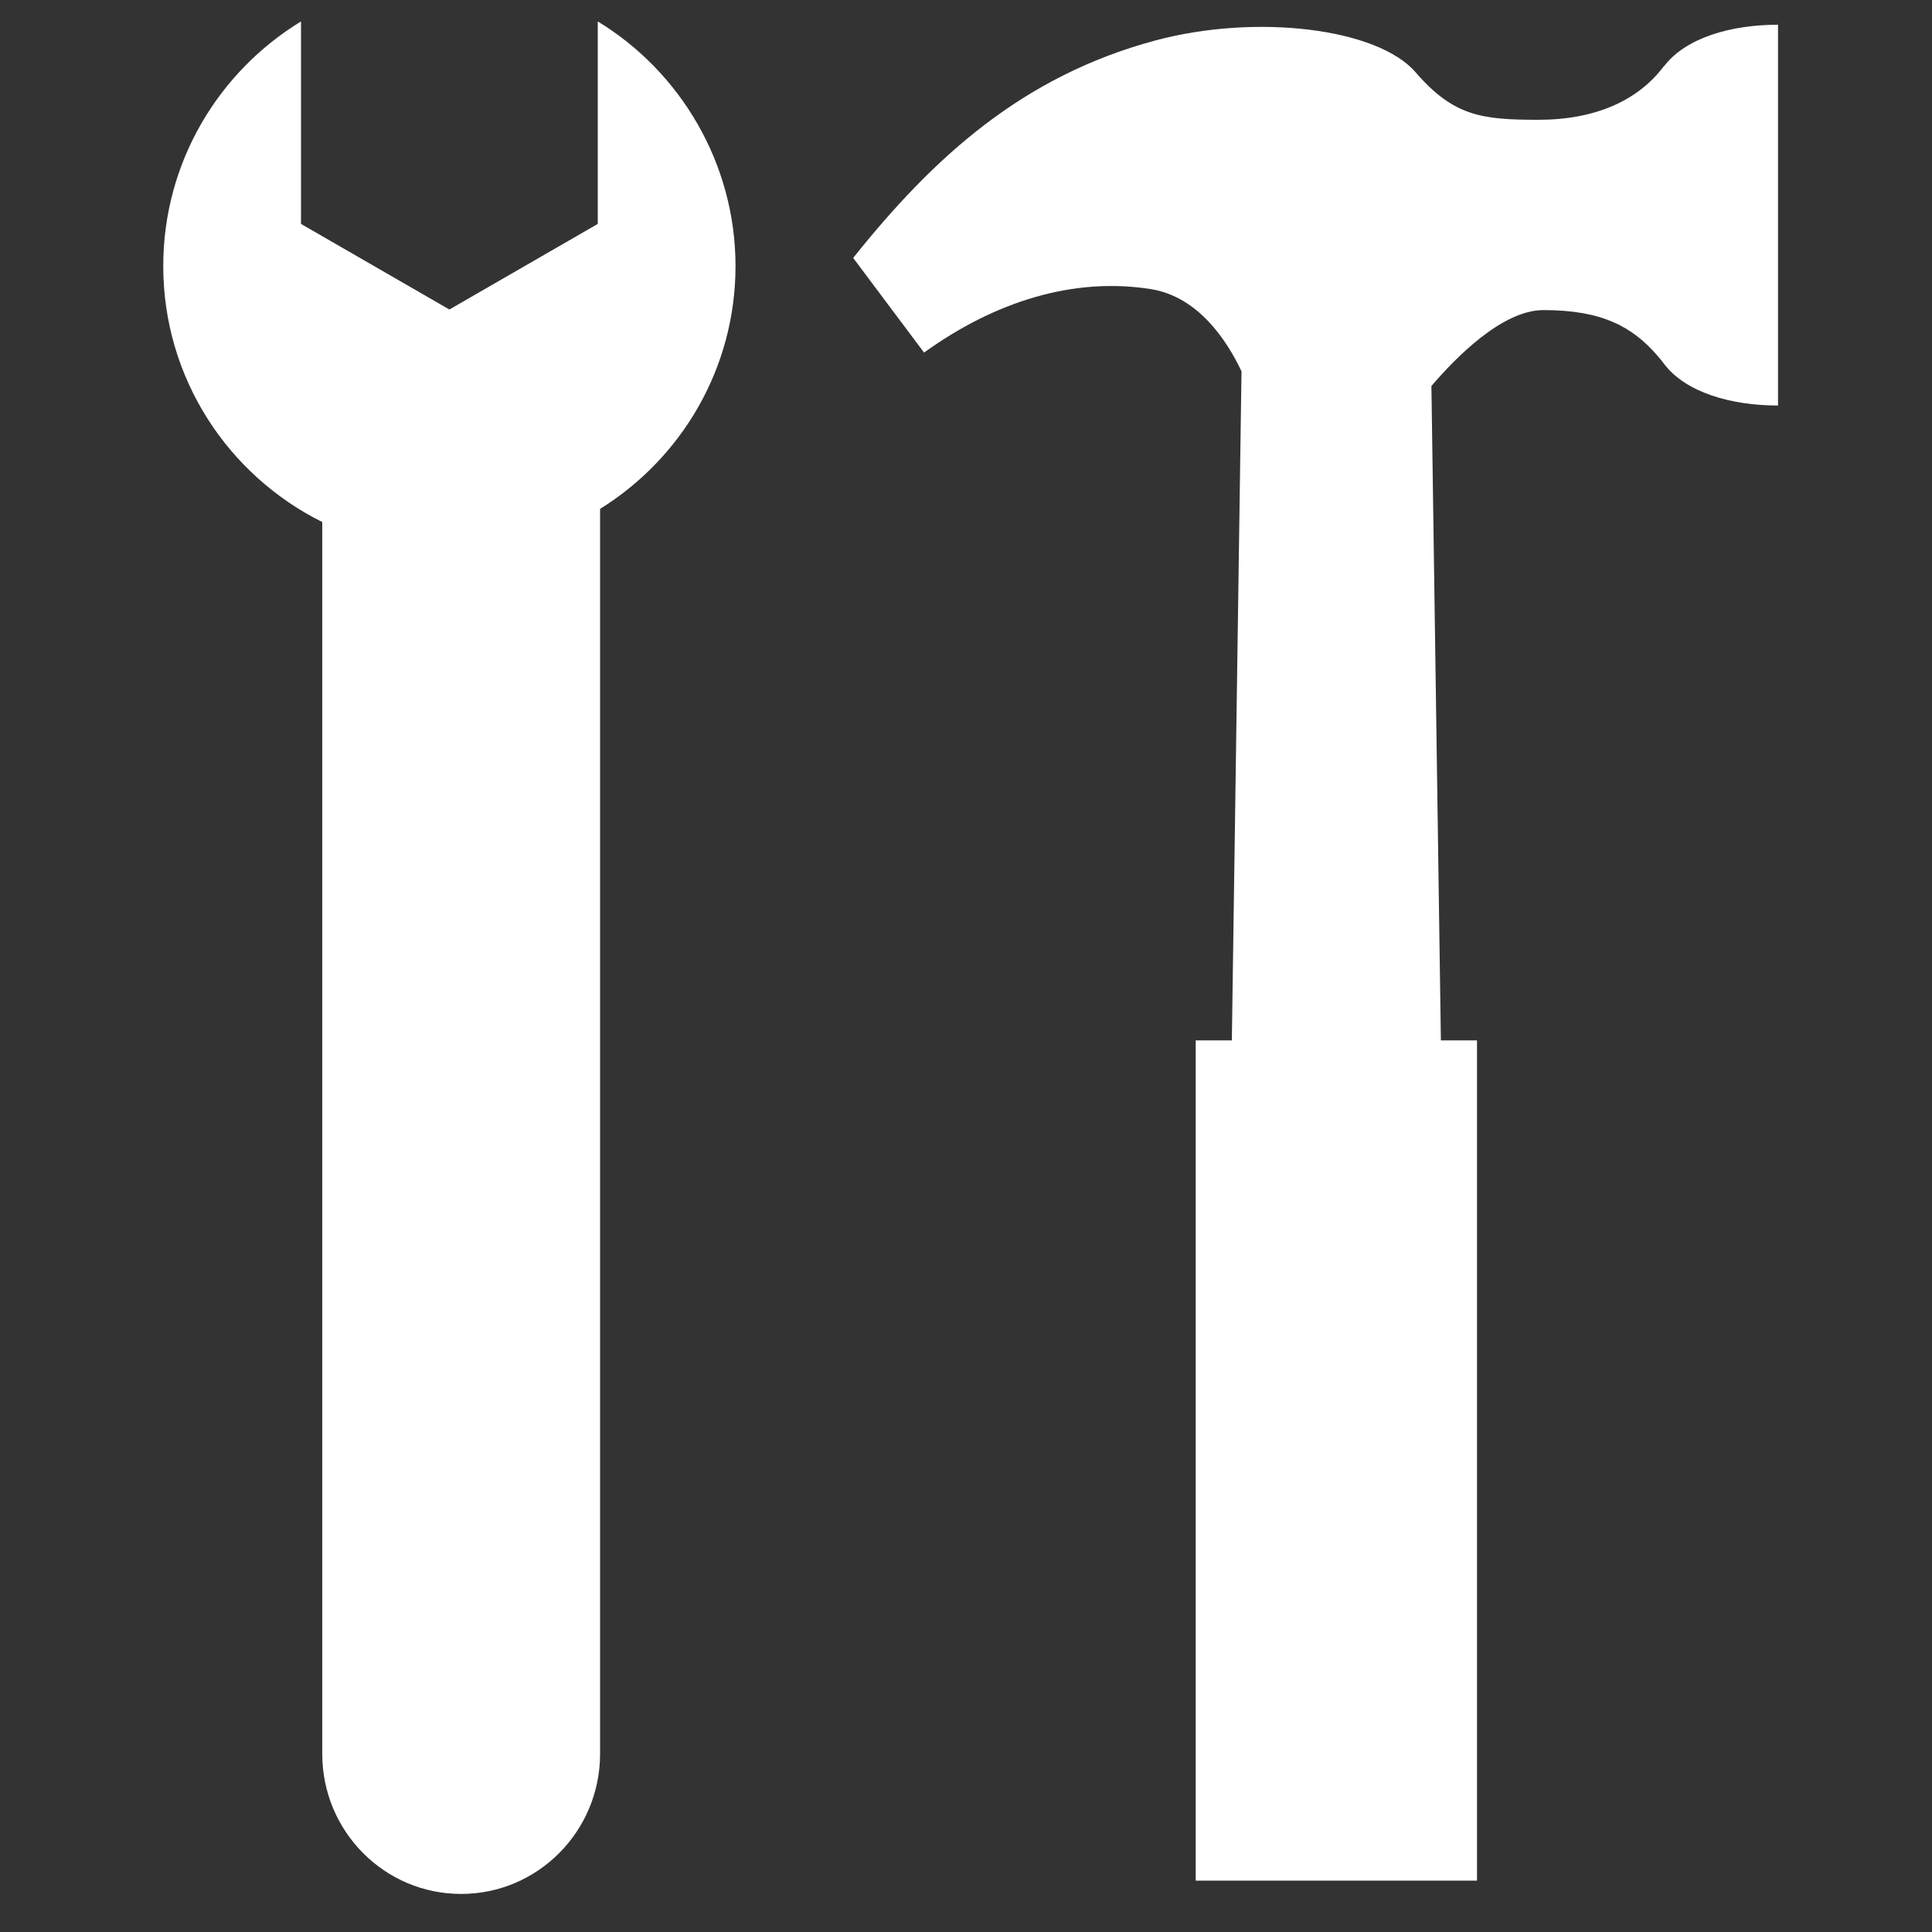
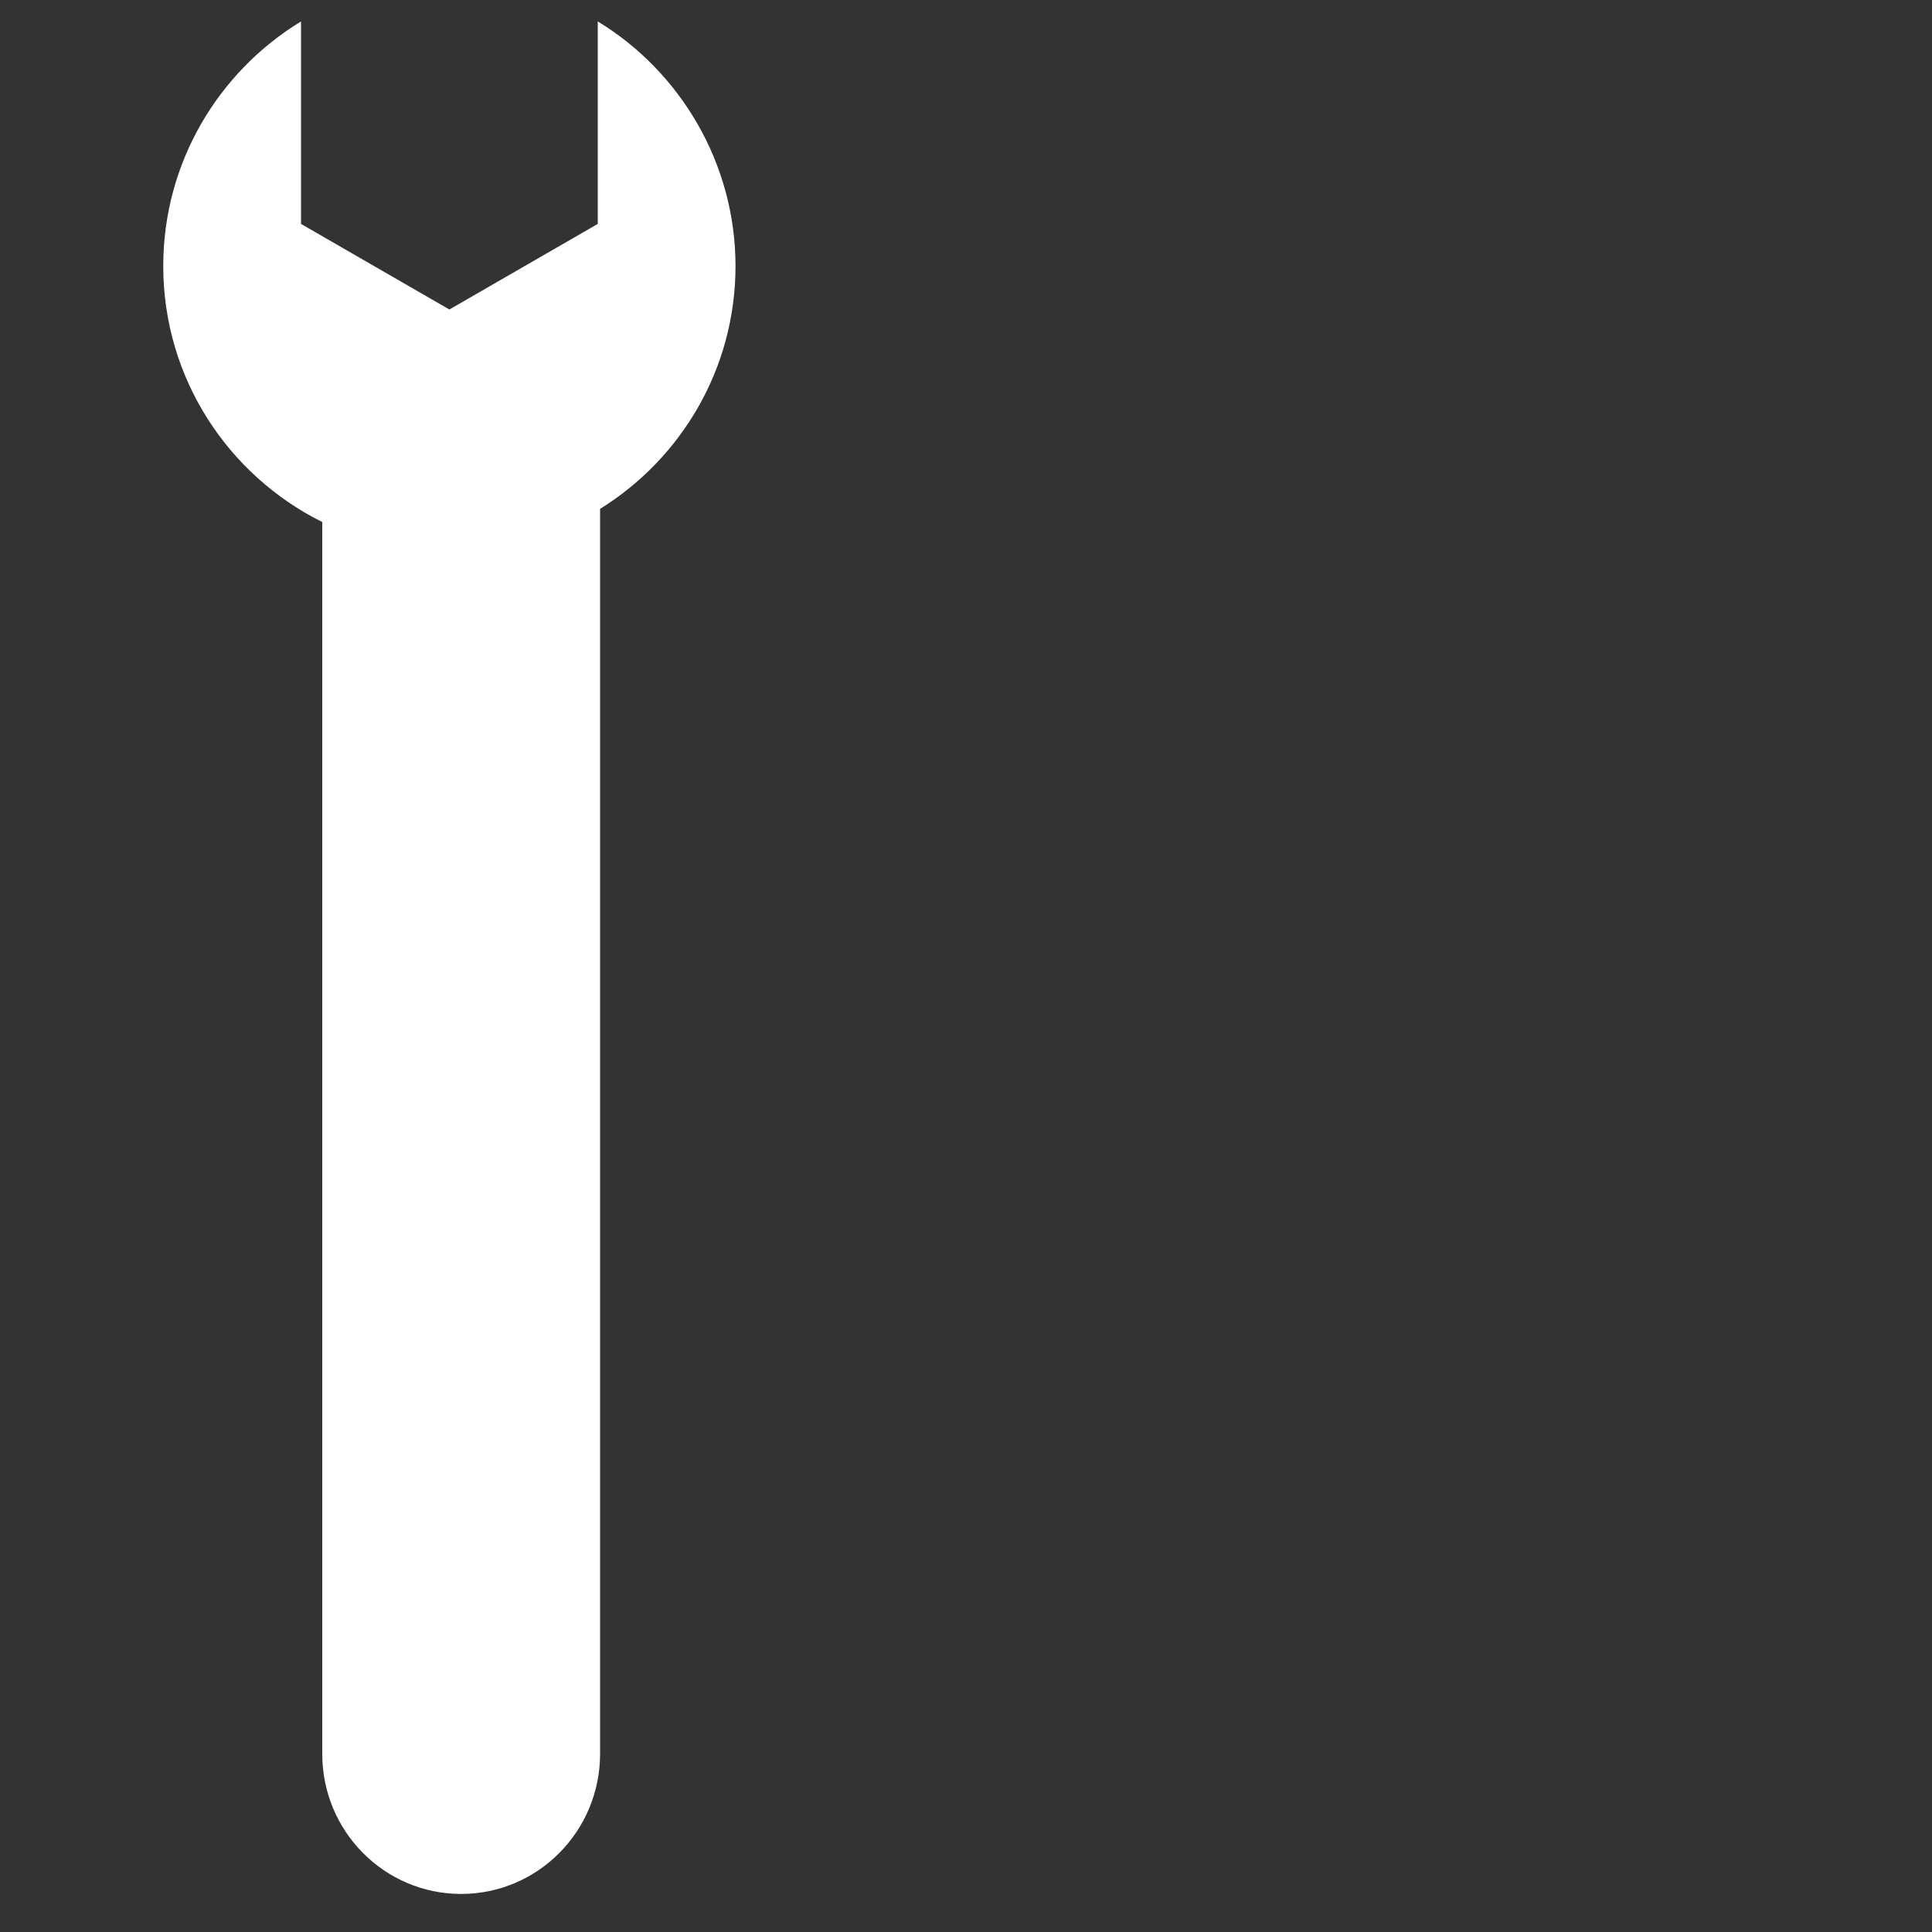
<svg xmlns="http://www.w3.org/2000/svg" id="Ebene_1" data-name="Ebene 1" width="100" height="100" viewBox="0 0 100 100">
  <rect x="0" y="0" width="100" height="100" fill="#333333" stroke="none" />
  <defs>
    <style>
      .cls-1 {
        fill: #fff;
        stroke-width: 0px;
      }
    </style>
  </defs>
  <g id="Workshop">
    <path class="cls-1" d="M30.94,1.11v10.48l-7.68,4.43-7.68-4.43V1.11c-4.27,2.6-7.13,7.3-7.13,12.66,0,5.81,3.36,10.83,8.23,13.25v63.76c0,4.01,3.22,7.25,7.19,7.25s7.19-3.25,7.19-7.25V26.37s0-.02,0-.03c4.2-2.61,7.01-7.26,7.01-12.57s-2.86-10.07-7.13-12.66Z" />
-     <path class="cls-1" d="M86.11,3.44c-1.34,1.78-3.56,2.76-6.48,2.76s-4.39-.18-6.36-2.46c-1.97-2.28-8.24-3.05-13.49-1.64-6.83,1.84-11.43,6-15.62,11.25l3.67,4.9c3.67-2.65,7.77-3.93,11.77-3.28,2.41.4,3.89,2.62,4.66,4.25l-.5,34.63h-1.87v43.49h14.56v-43.49h-1.87l-.49-33.87c1.23-1.44,3.65-3.93,5.8-3.93,3.03,0,4.6.86,5.89,2.35.12.13.23.27.34.42,1.13,1.5,3.49,2.17,5.91,2.17V1.28c-2.43,0-4.78.67-5.91,2.16Z" />
  </g>
</svg>